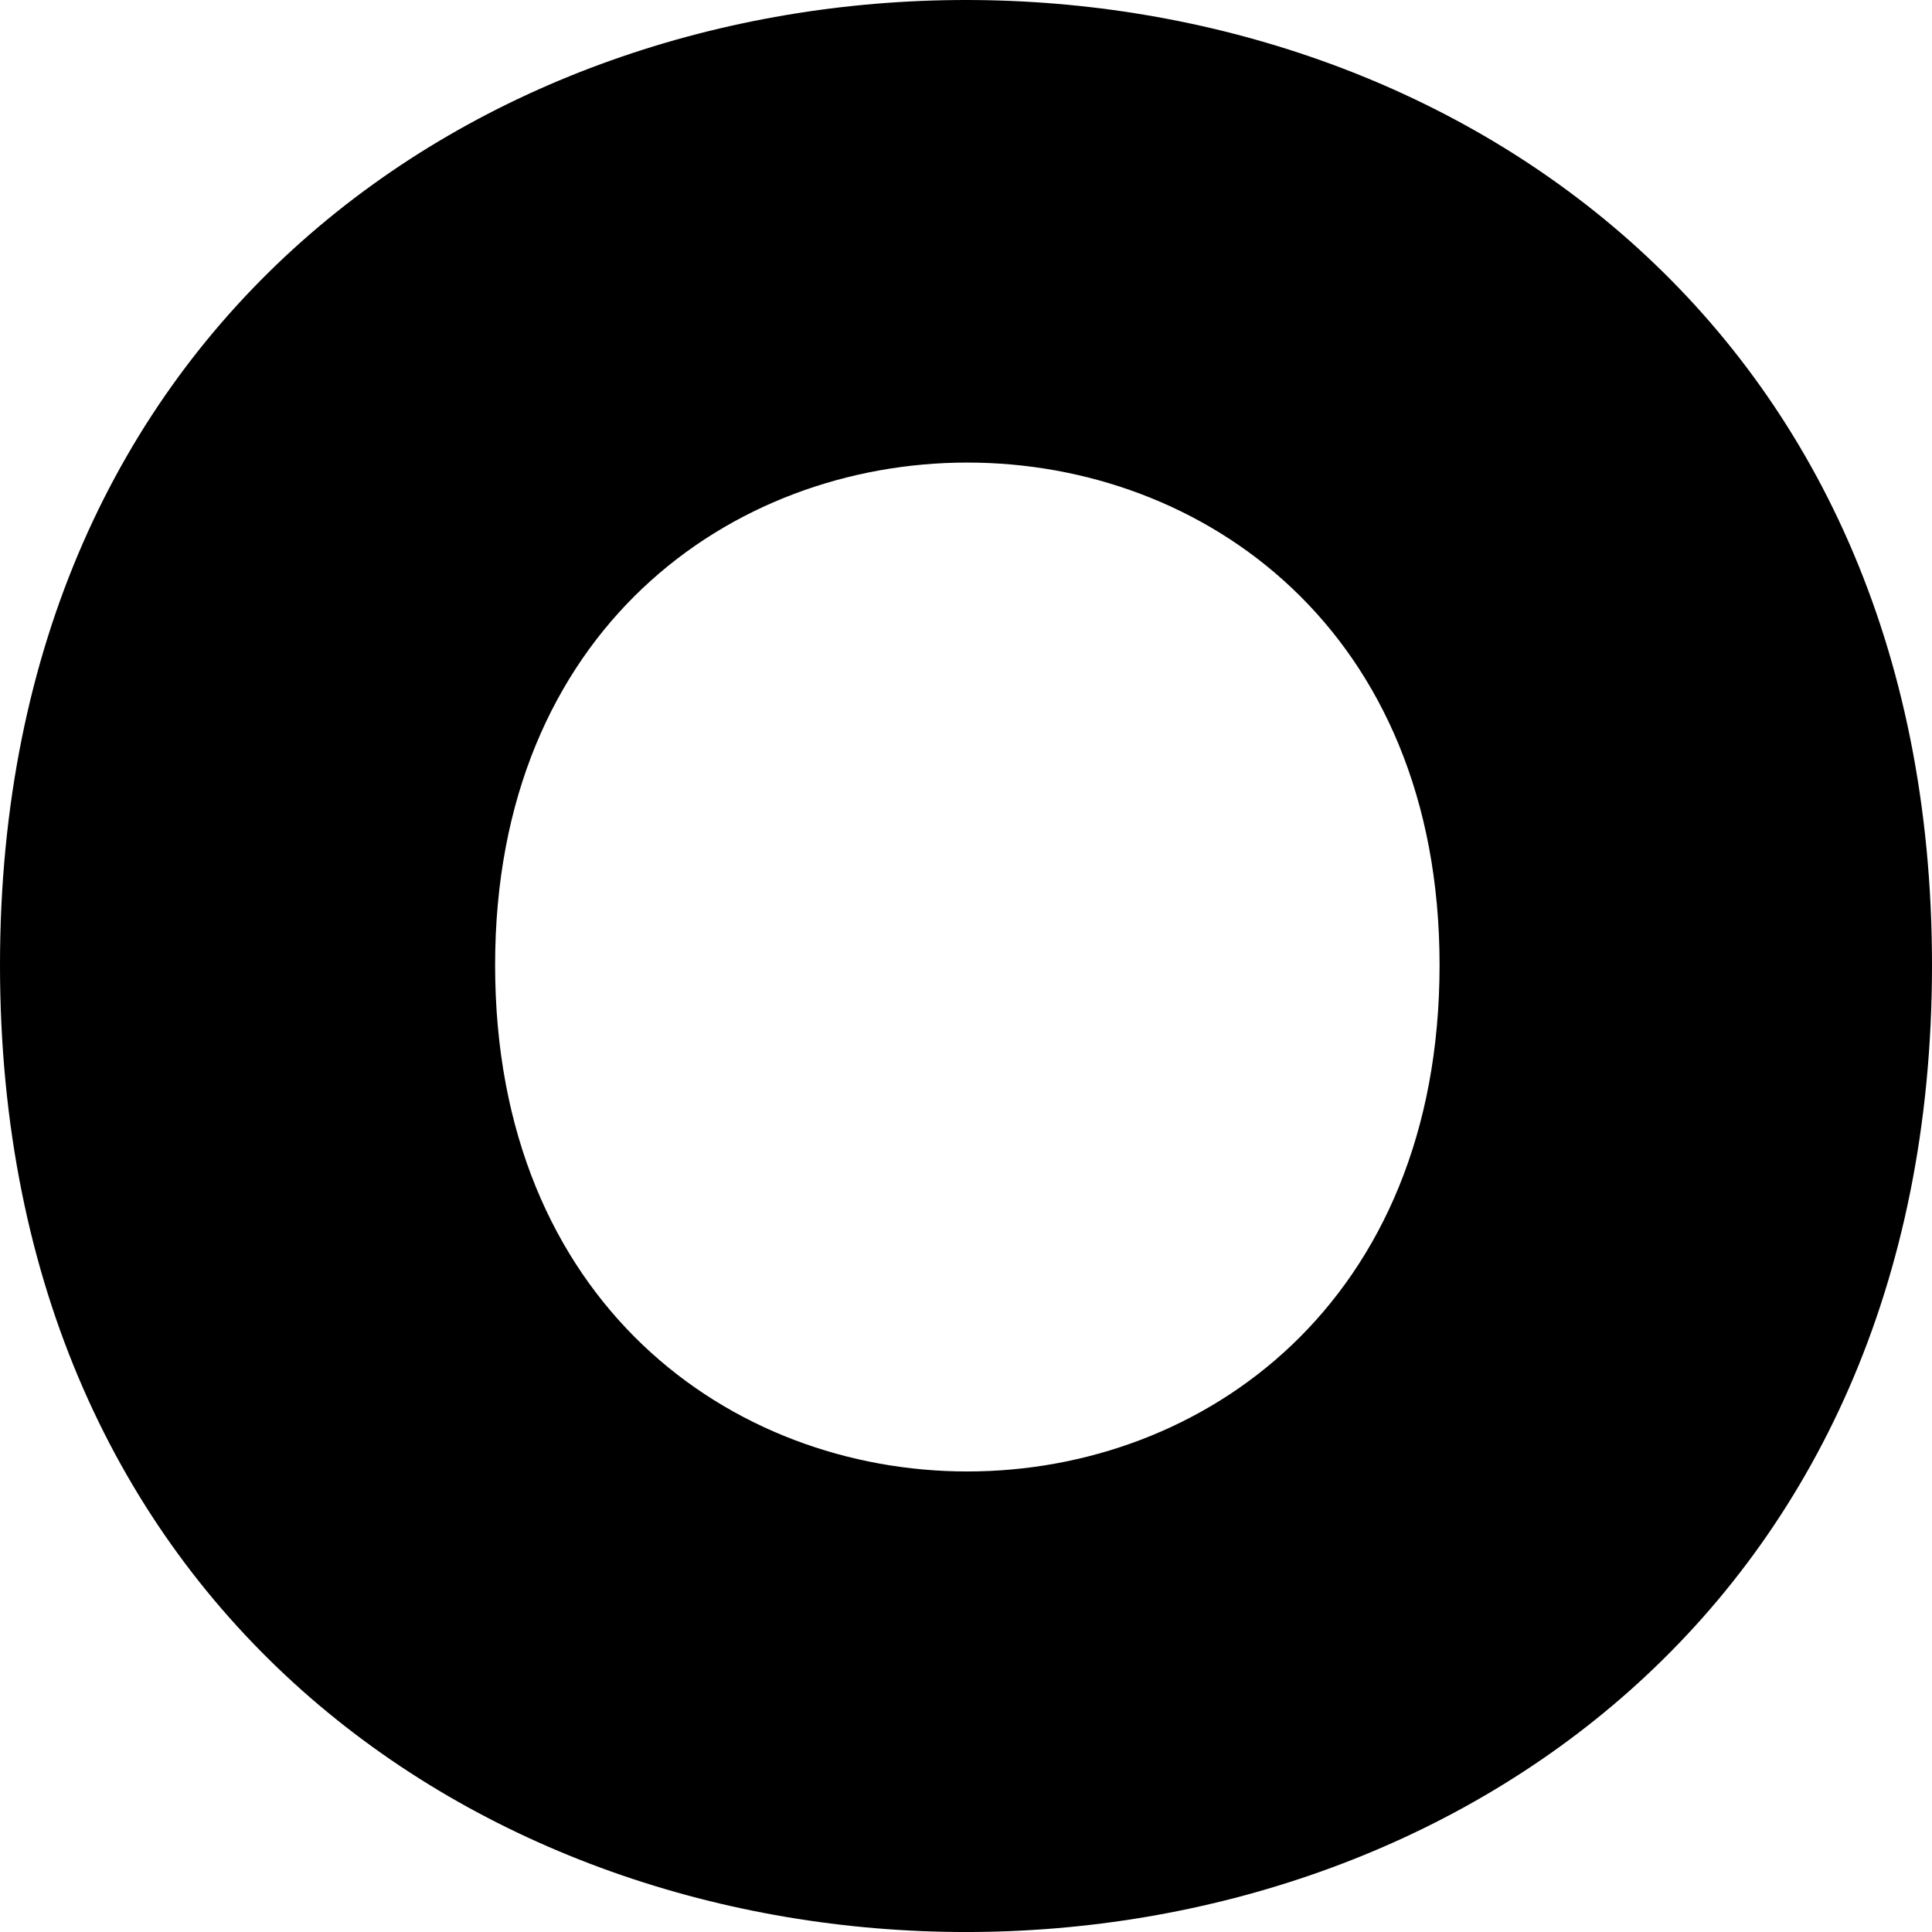
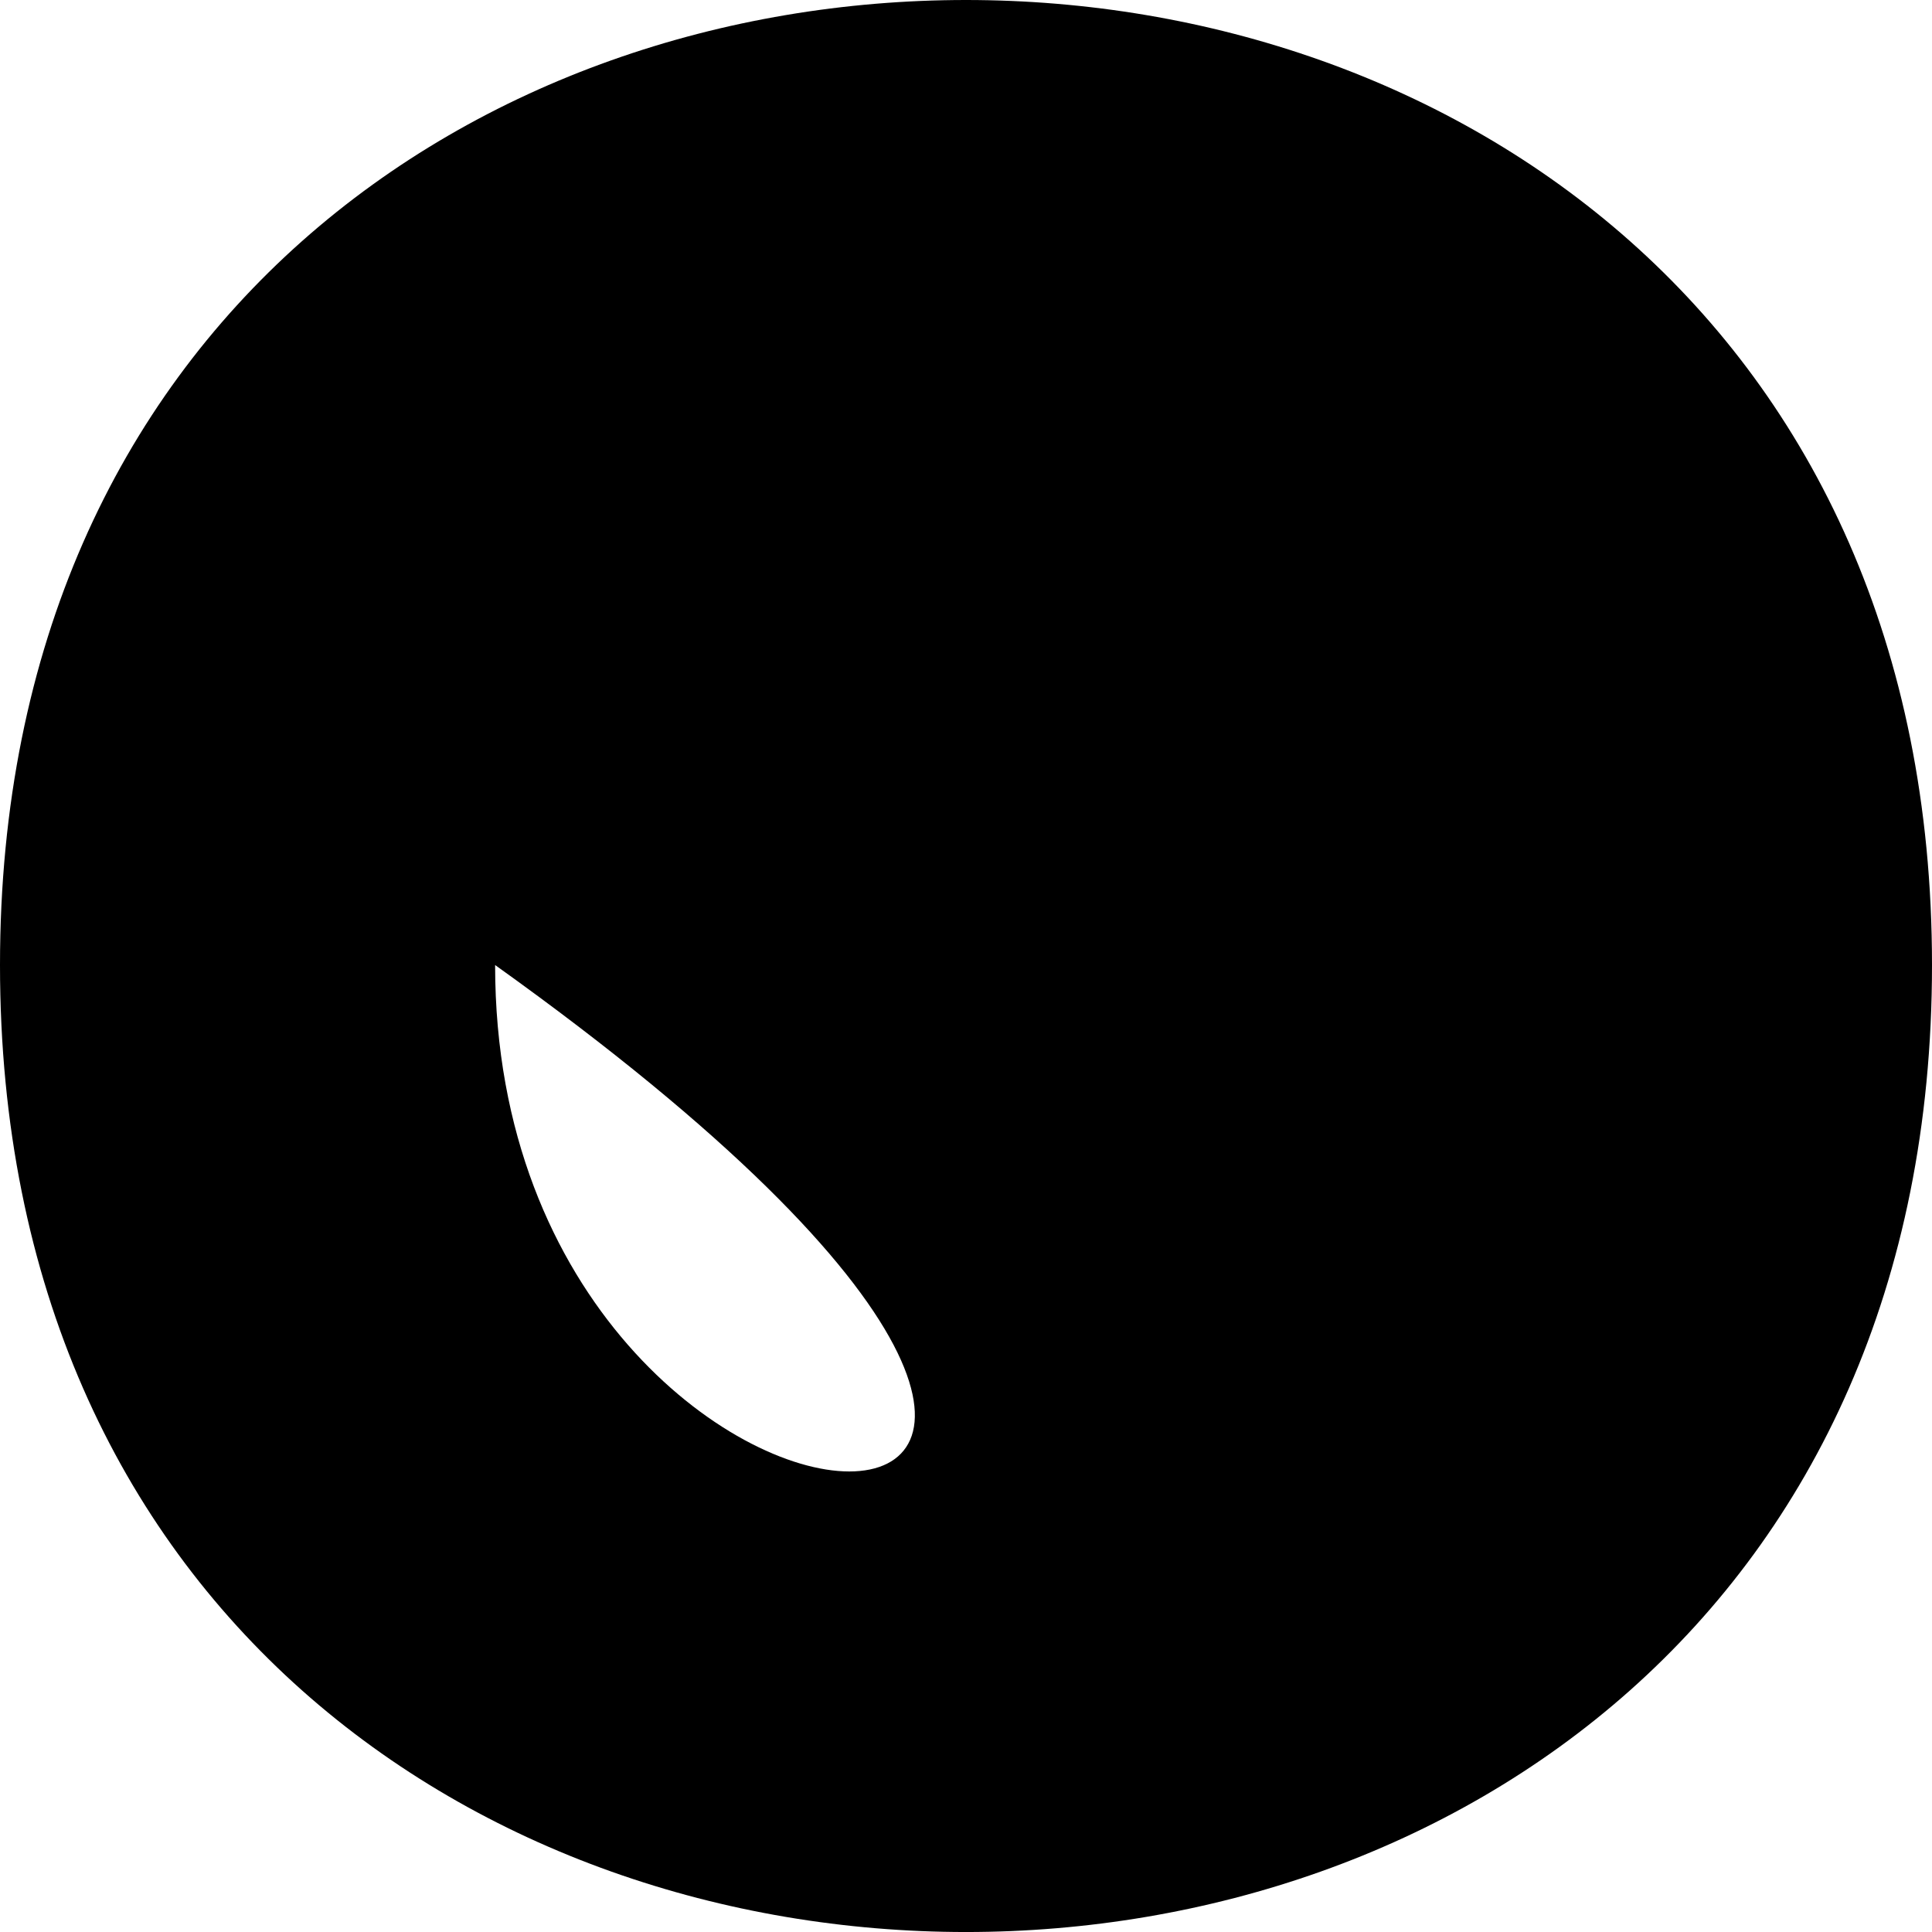
<svg xmlns="http://www.w3.org/2000/svg" width="26" height="26" viewBox="0 0 26 26" fill="none">
-   <path fill-rule="evenodd" clip-rule="evenodd" d="M26 12.987C26 -4.329 0 -4.329 0 12.987C0 30.338 26 30.338 26 12.987ZM6.663 12.987C6.663 3.971 19.373 3.971 19.373 12.987C19.373 22.074 6.663 22.074 6.663 12.987Z" fill="black" />
+   <path fill-rule="evenodd" clip-rule="evenodd" d="M26 12.987C26 -4.329 0 -4.329 0 12.987C0 30.338 26 30.338 26 12.987ZM6.663 12.987C19.373 22.074 6.663 22.074 6.663 12.987Z" fill="black" />
</svg>